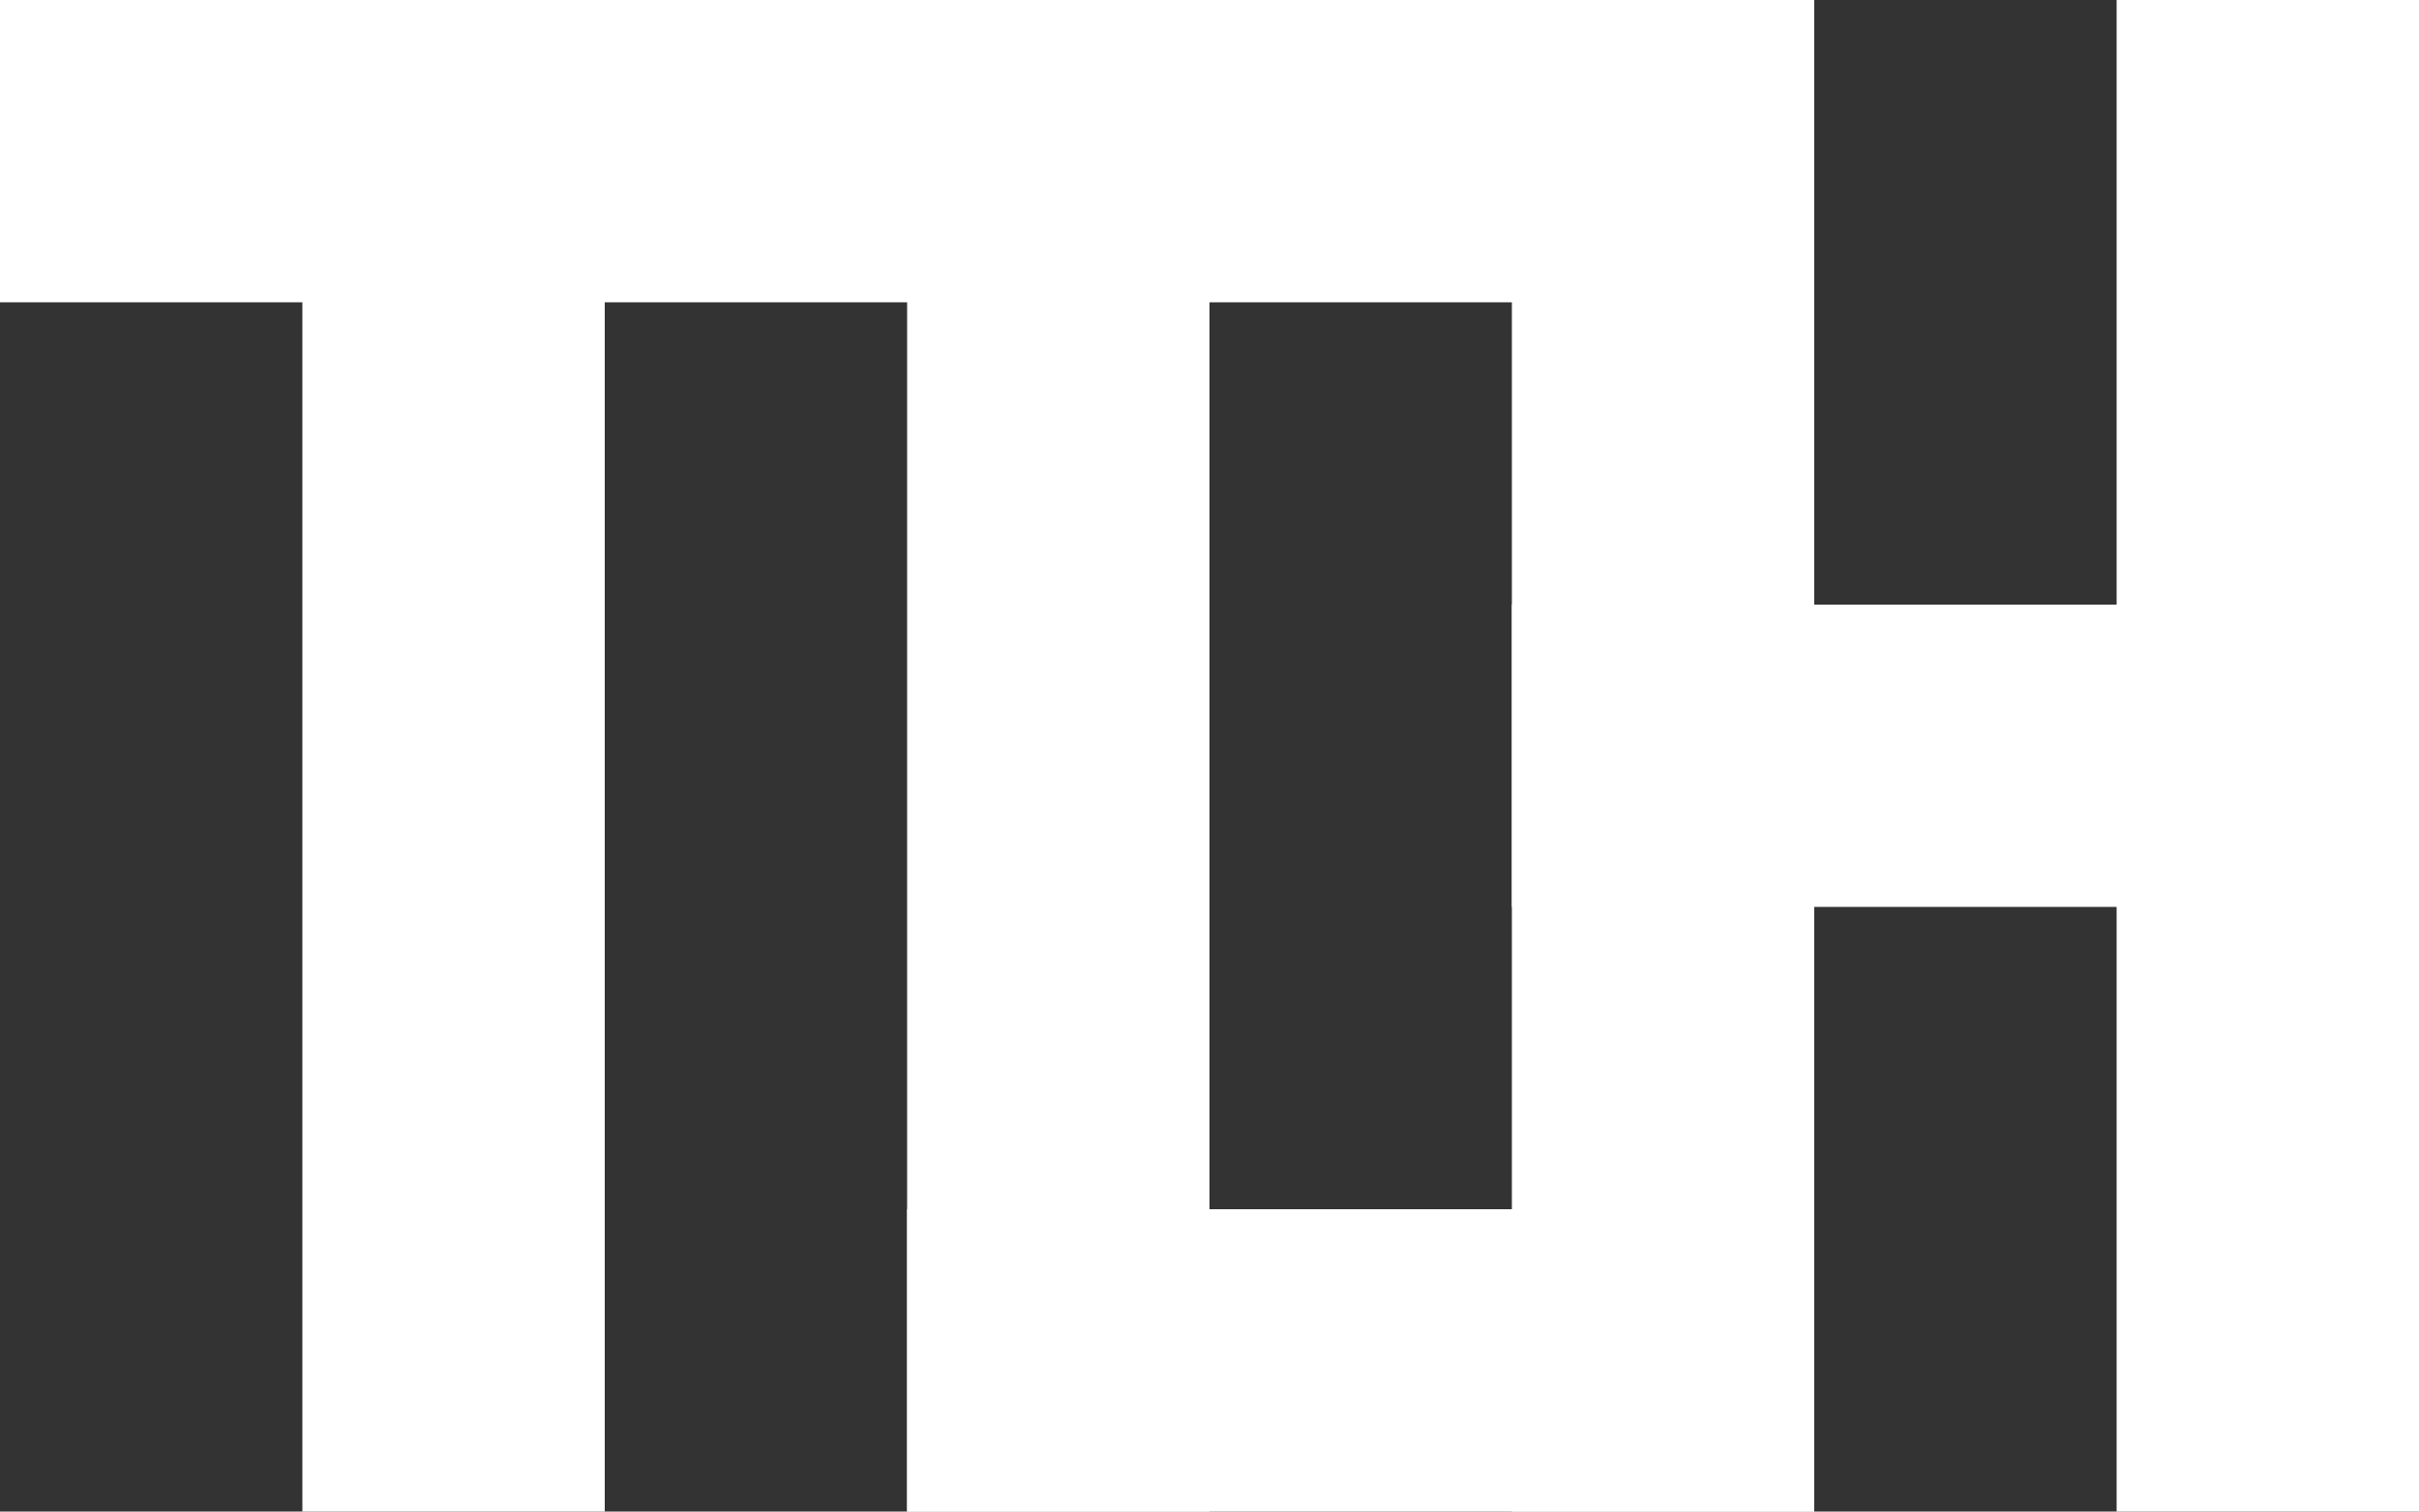
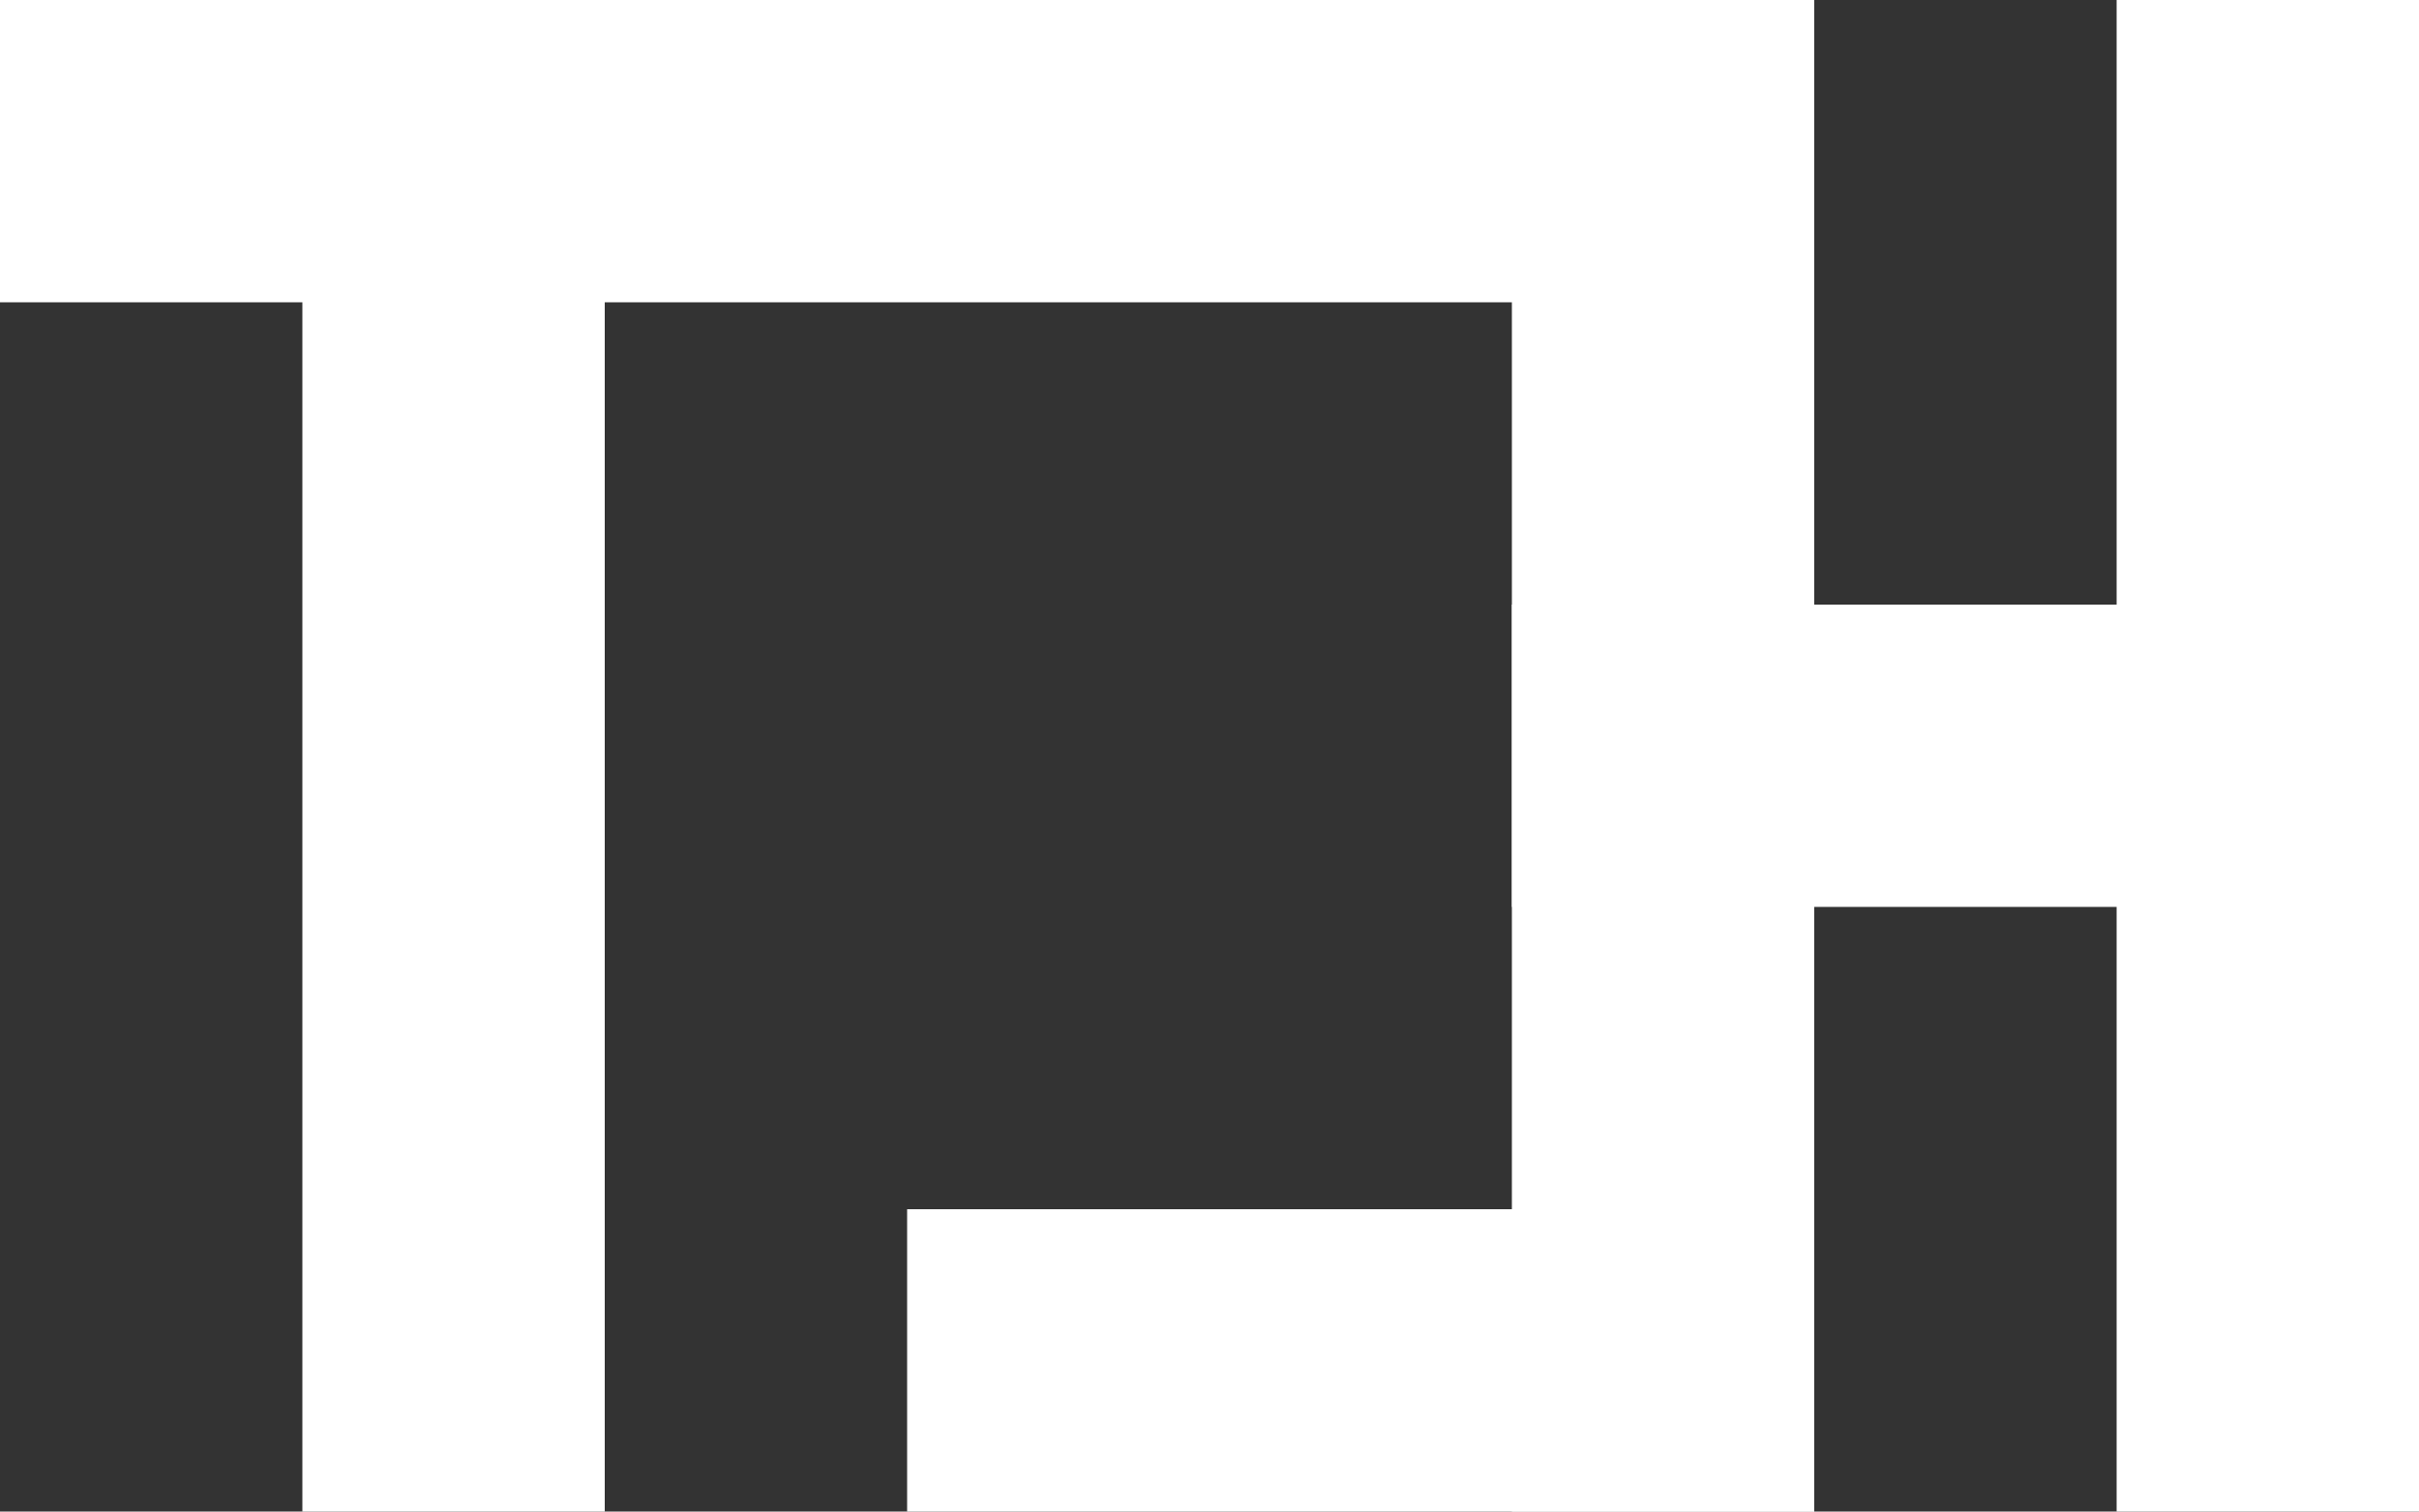
<svg xmlns="http://www.w3.org/2000/svg" version="1.1" id="レイヤー_1" x="0px" y="0px" viewBox="0 0 54.4 34" style="enable-background:new 0 0 54.4 34;" xml:space="preserve">
  <rect x="0" y="0" width="54.4" height="34" fill="#333333" stroke="none" />
  <style type="text/css">
	.st0{fill:#FFFFFF;}
</style>
  <g id="レイヤー_2_00000063612086192859481650000009164734623955151282_">
    <g id="デザイン">
      <g id="_レイヤー_2-2">
        <rect x="6.8" class="st0" width="6.8" height="34" />
        <rect class="st0" width="40.8" height="6.8" />
        <rect x="20.4" y="27.2" class="st0" width="20.4" height="6.8" />
        <rect x="34" y="13.6" class="st0" width="20.4" height="6.8" />
-         <rect x="20.4" class="st0" width="6.8" height="34" />
        <rect x="34" class="st0" width="6.8" height="34" />
        <rect x="47.6" class="st0" width="6.8" height="34" />
      </g>
    </g>
  </g>
</svg>